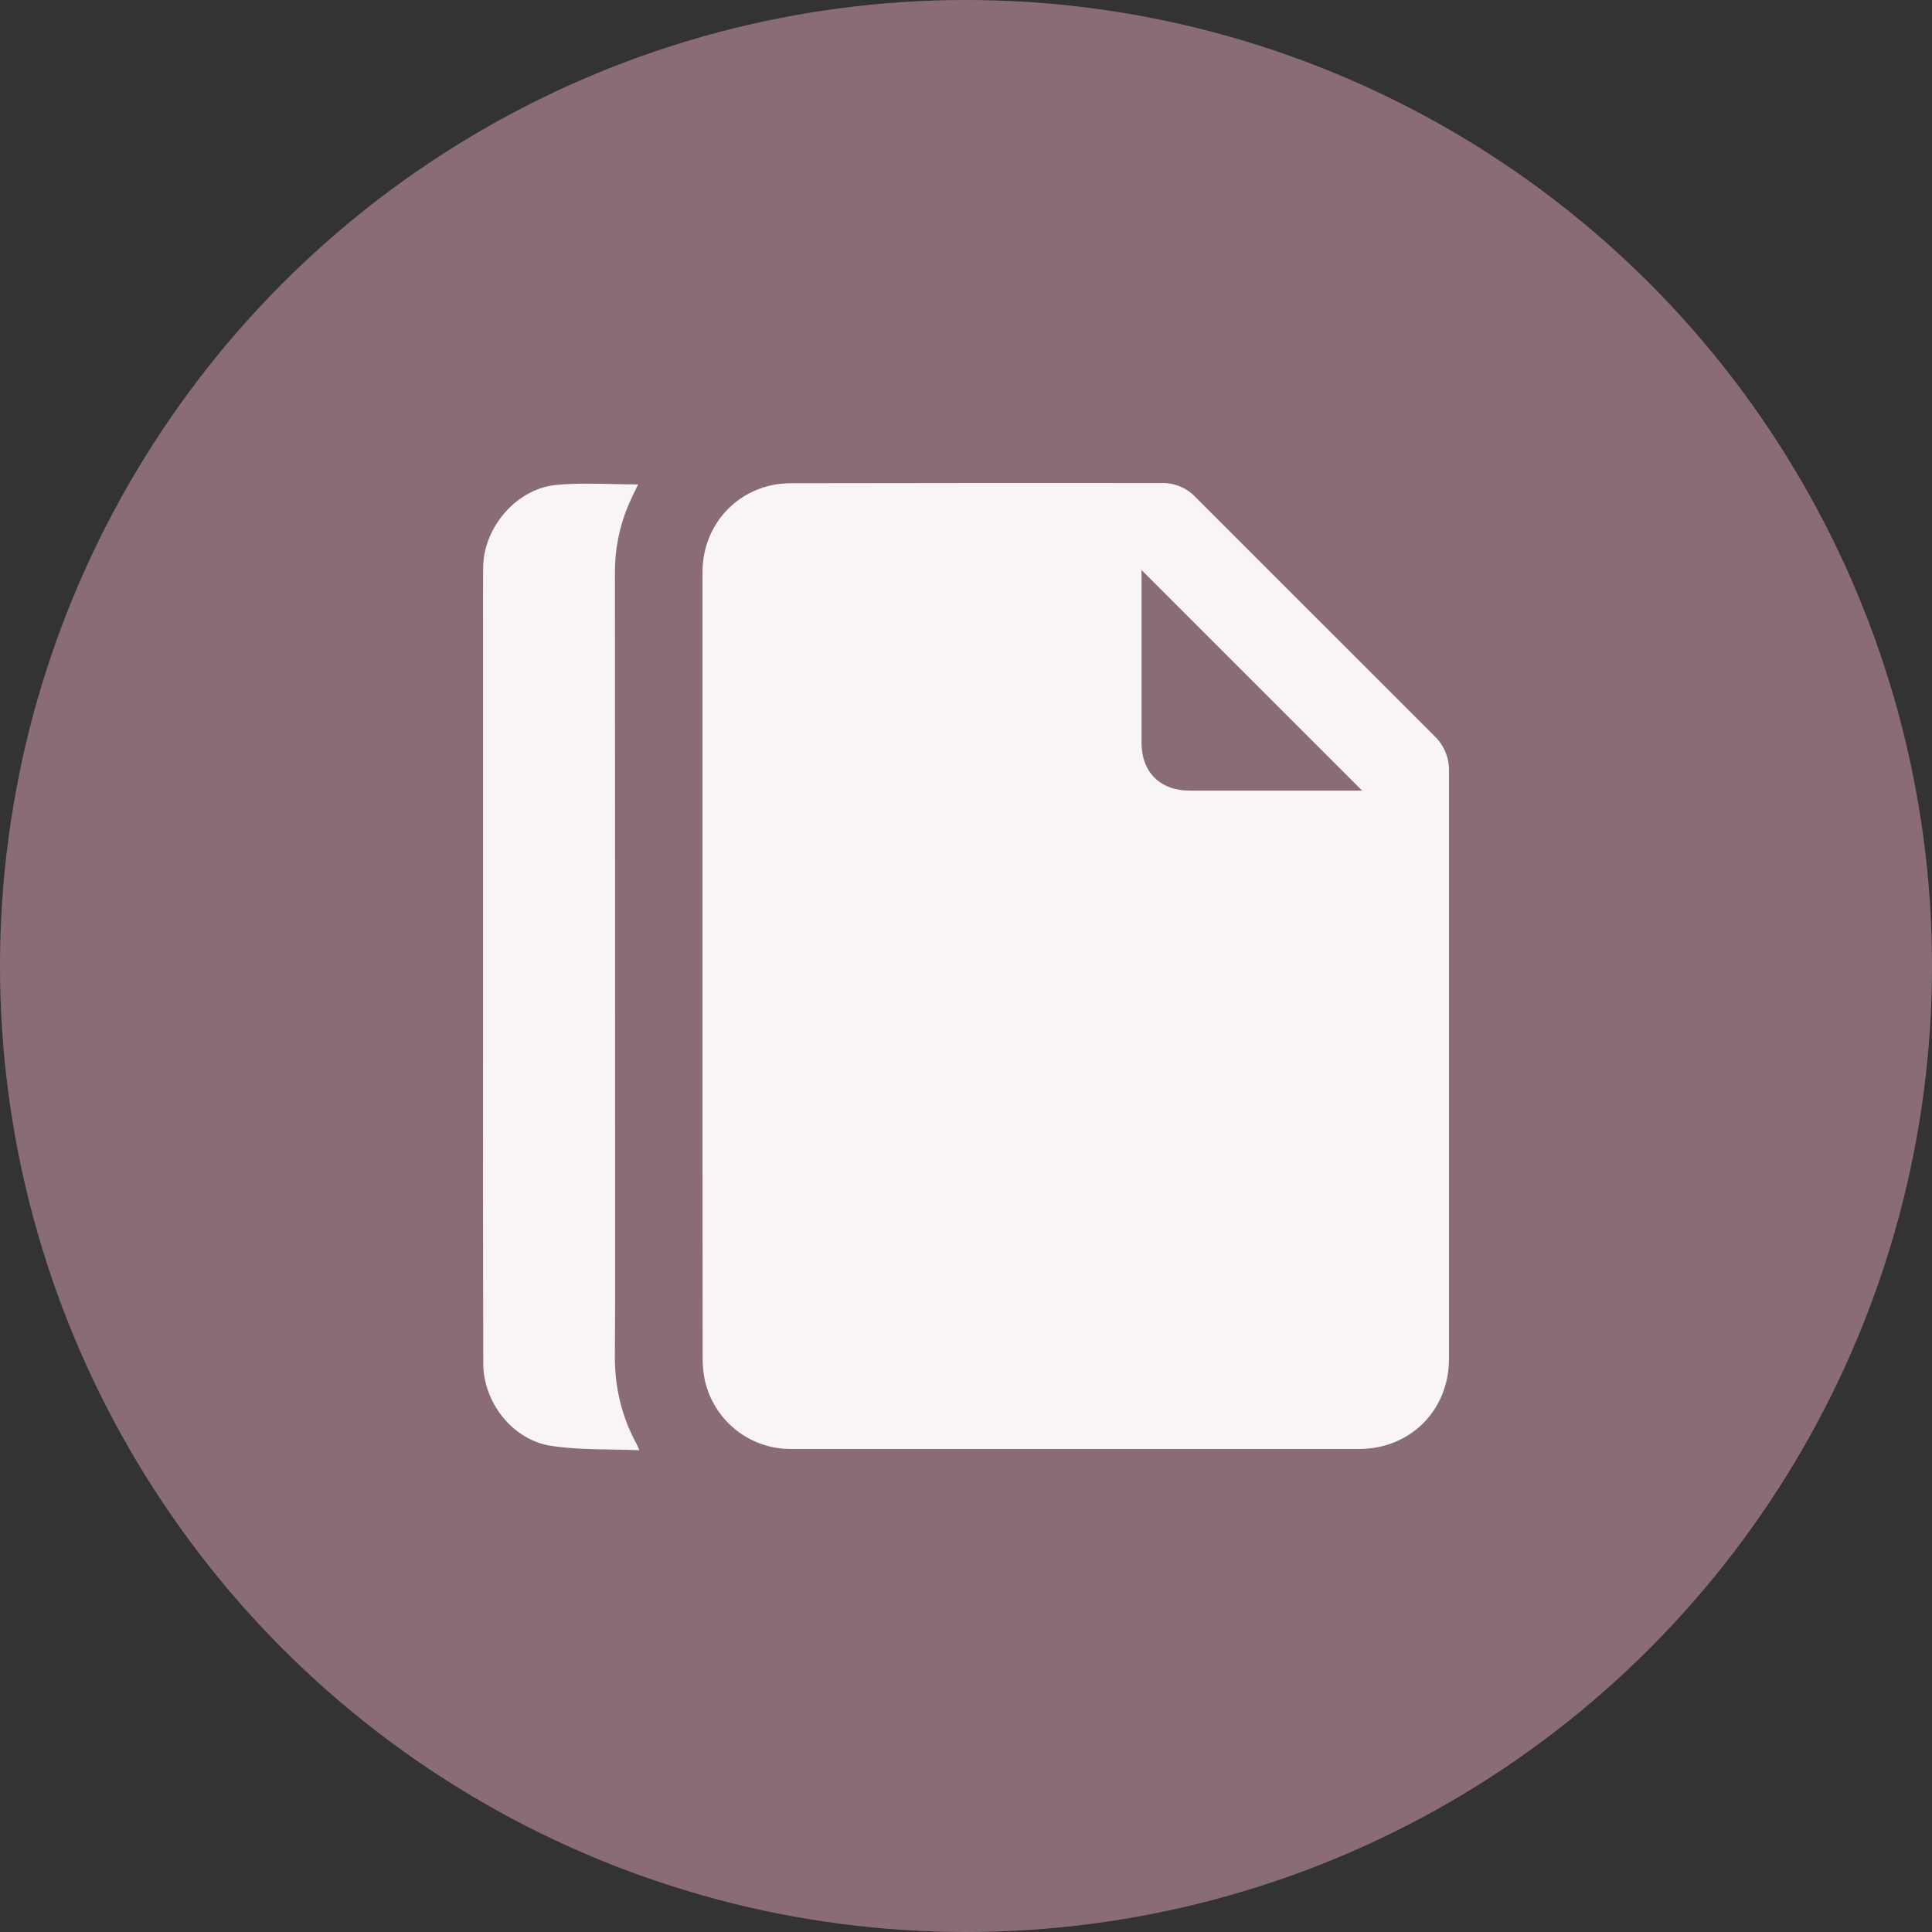
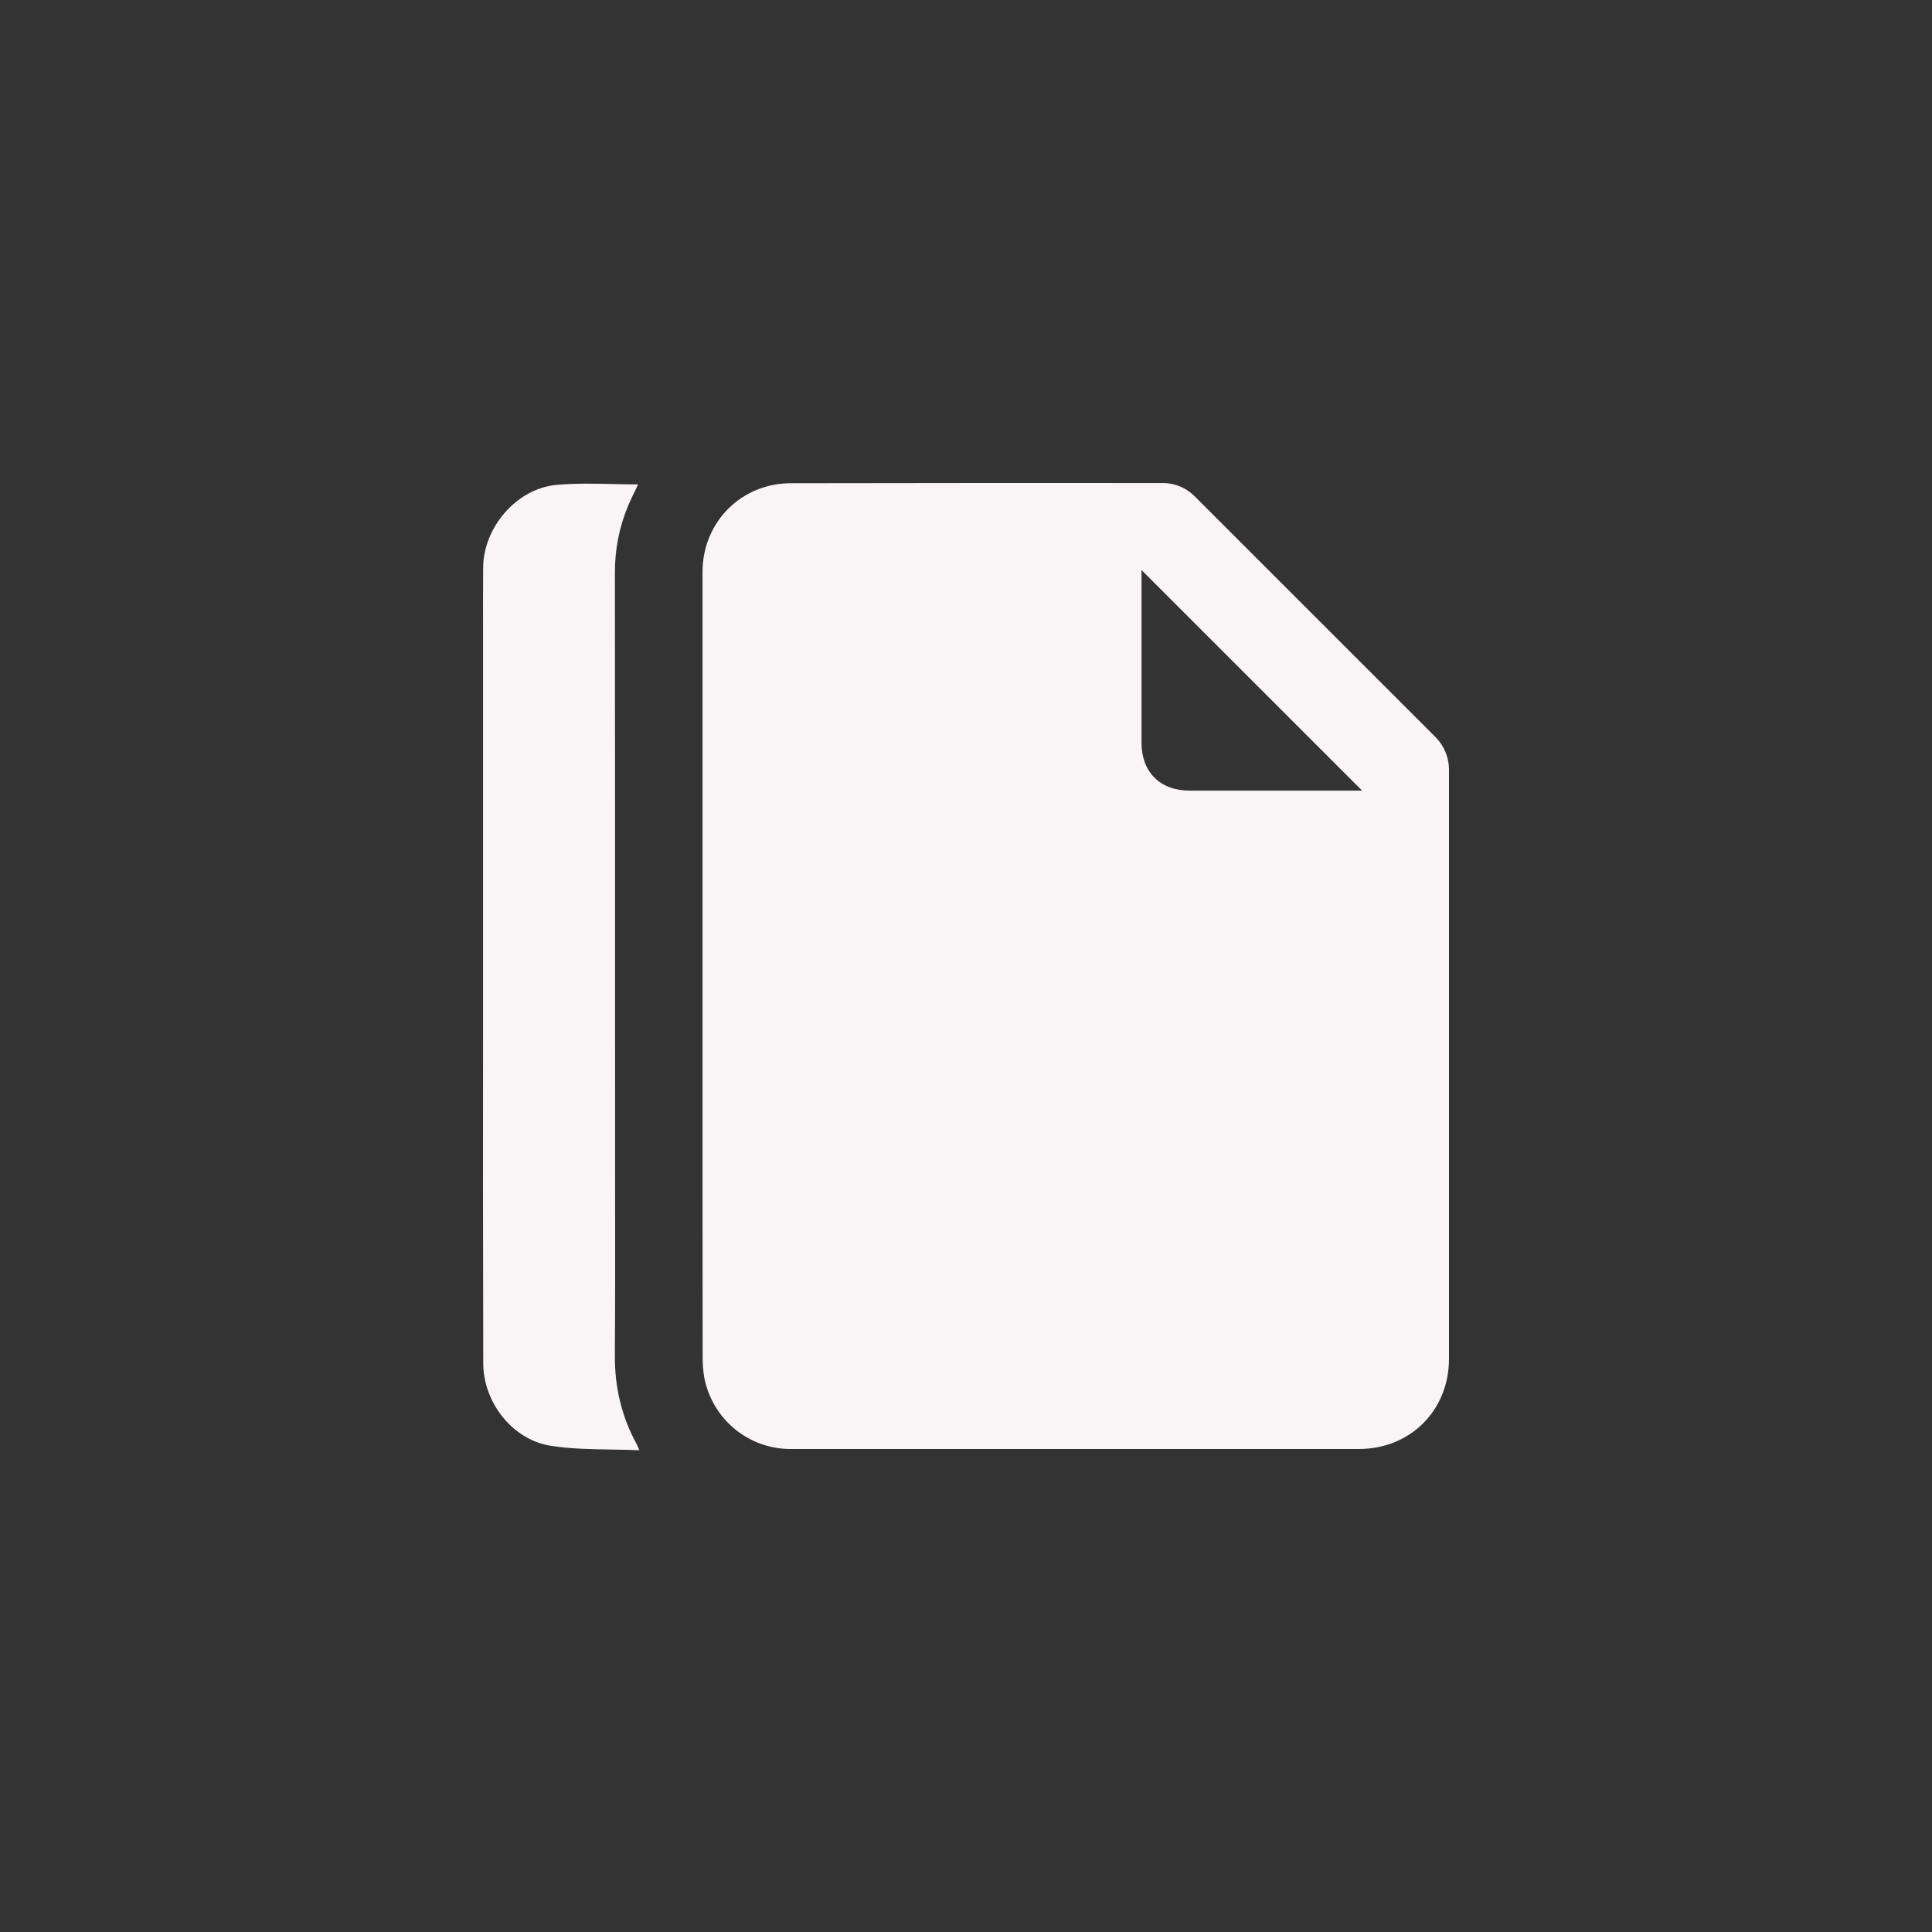
<svg xmlns="http://www.w3.org/2000/svg" width="60" height="60" viewBox="0 0 60 60" fill="none">
  <rect x="0" y="0" width="60" height="60" fill="#333333" stroke="none" />
-   <circle cx="30" cy="30" r="30" fill="#8A6C78" />
  <path fill-rule="evenodd" clip-rule="evenodd" d="M21.817 29.948V17.765C21.817 16.222 23.013 15.009 24.559 15.007C28.403 15 32.246 14.998 36.089 15.001C36.281 14.998 36.471 15.034 36.647 15.108C36.824 15.181 36.984 15.29 37.117 15.428C39.596 17.907 42.075 20.386 44.554 22.864C44.697 23.002 44.811 23.168 44.888 23.352C44.965 23.535 45.003 23.733 45 23.932V33.863V42.195C45 43.798 43.801 44.999 42.202 45H24.571C23.932 45.005 23.312 44.785 22.819 44.379C22.326 43.973 21.991 43.407 21.872 42.78C21.834 42.558 21.817 42.334 21.821 42.109C21.817 38.055 21.816 34.001 21.817 29.948ZM42.302 24.553L35.451 17.703V17.913V23.068C35.451 23.973 36.026 24.553 36.939 24.553H42.302ZM19.855 45.038C19.562 45.026 19.273 45.022 18.987 45.017C18.35 45.007 17.73 44.997 17.121 44.903C15.92 44.723 15.01 43.557 15.008 42.342C15 38.844 14.998 35.347 15.002 31.85V20.368C15.002 20.114 15.002 19.86 15.002 19.605C15.001 18.944 15 18.283 15.005 17.622C15.014 16.378 16.044 15.172 17.283 15.059C17.86 15.006 18.443 15.019 19.028 15.032C19.29 15.038 19.553 15.044 19.817 15.044C19.786 15.109 19.755 15.174 19.723 15.24L19.723 15.24L19.723 15.24C19.651 15.387 19.578 15.539 19.512 15.694C19.233 16.358 19.092 17.072 19.097 17.792C19.101 23.871 19.103 29.95 19.102 36.028C19.102 36.562 19.102 37.096 19.103 37.63L19.103 37.632C19.104 39.116 19.106 40.6 19.095 42.085C19.088 43.074 19.303 43.998 19.78 44.863C19.793 44.888 19.804 44.915 19.829 44.974L19.855 45.038Z" fill="#F9F4F6" />
</svg>